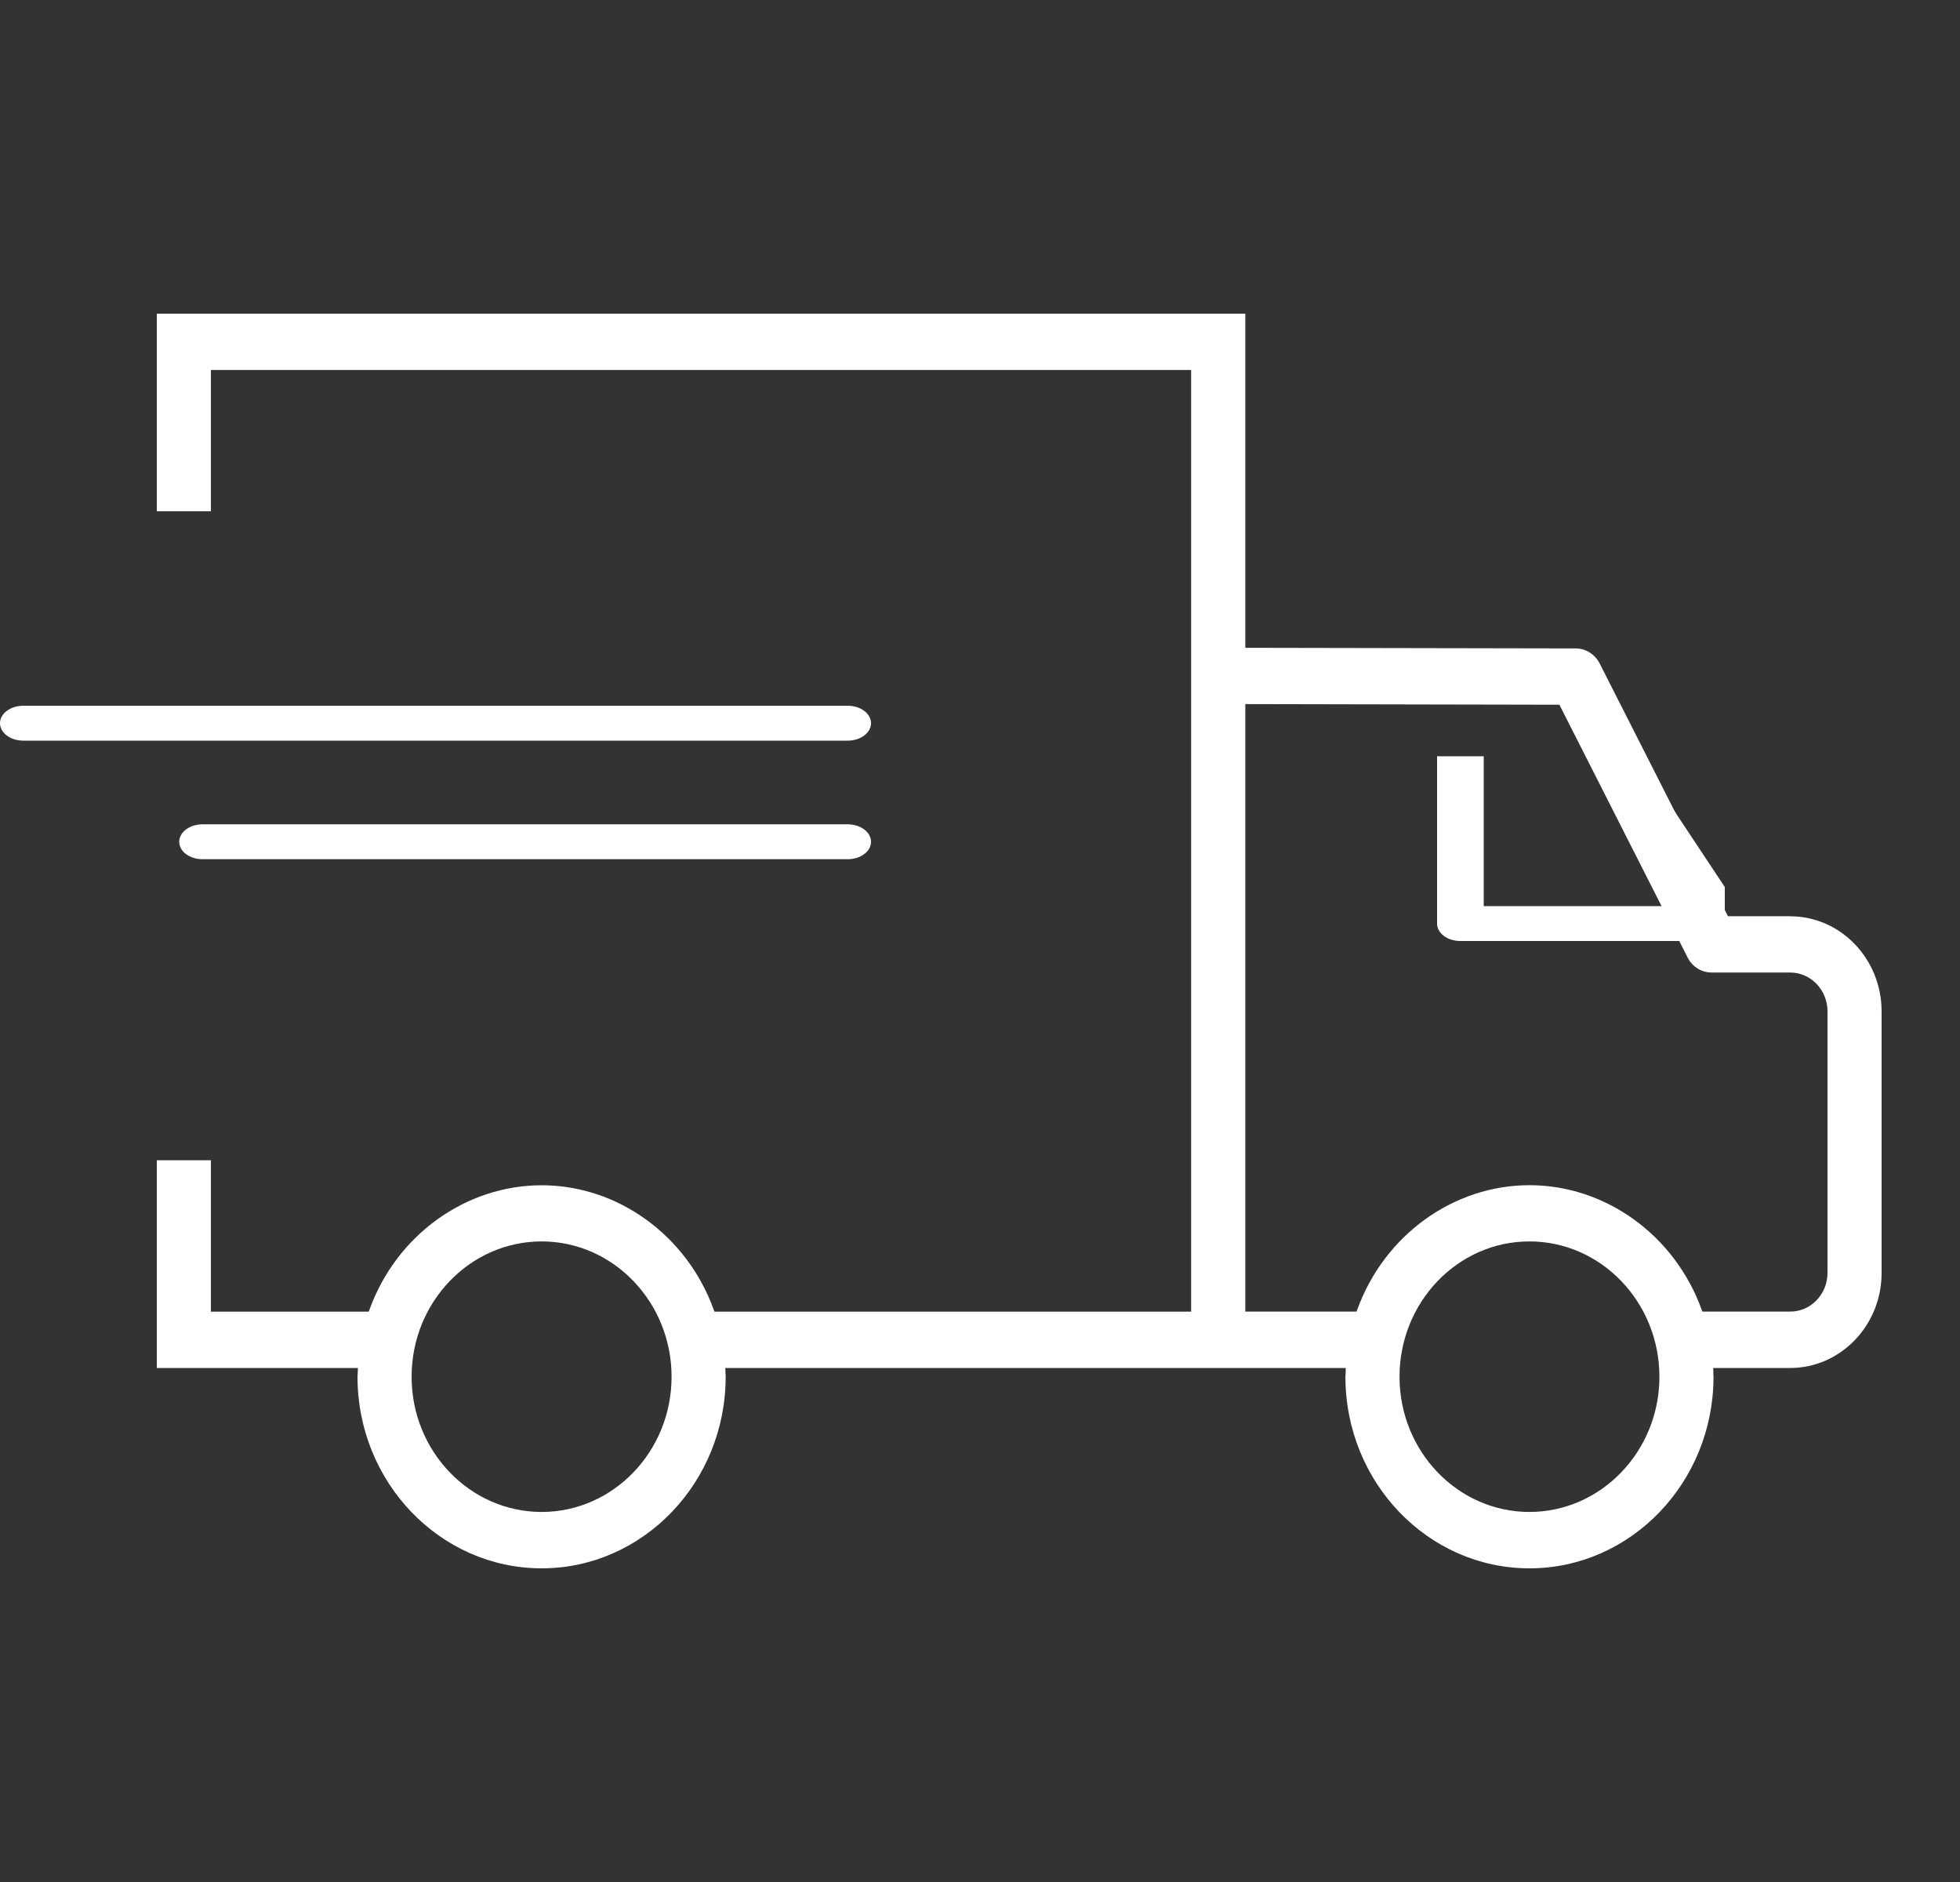
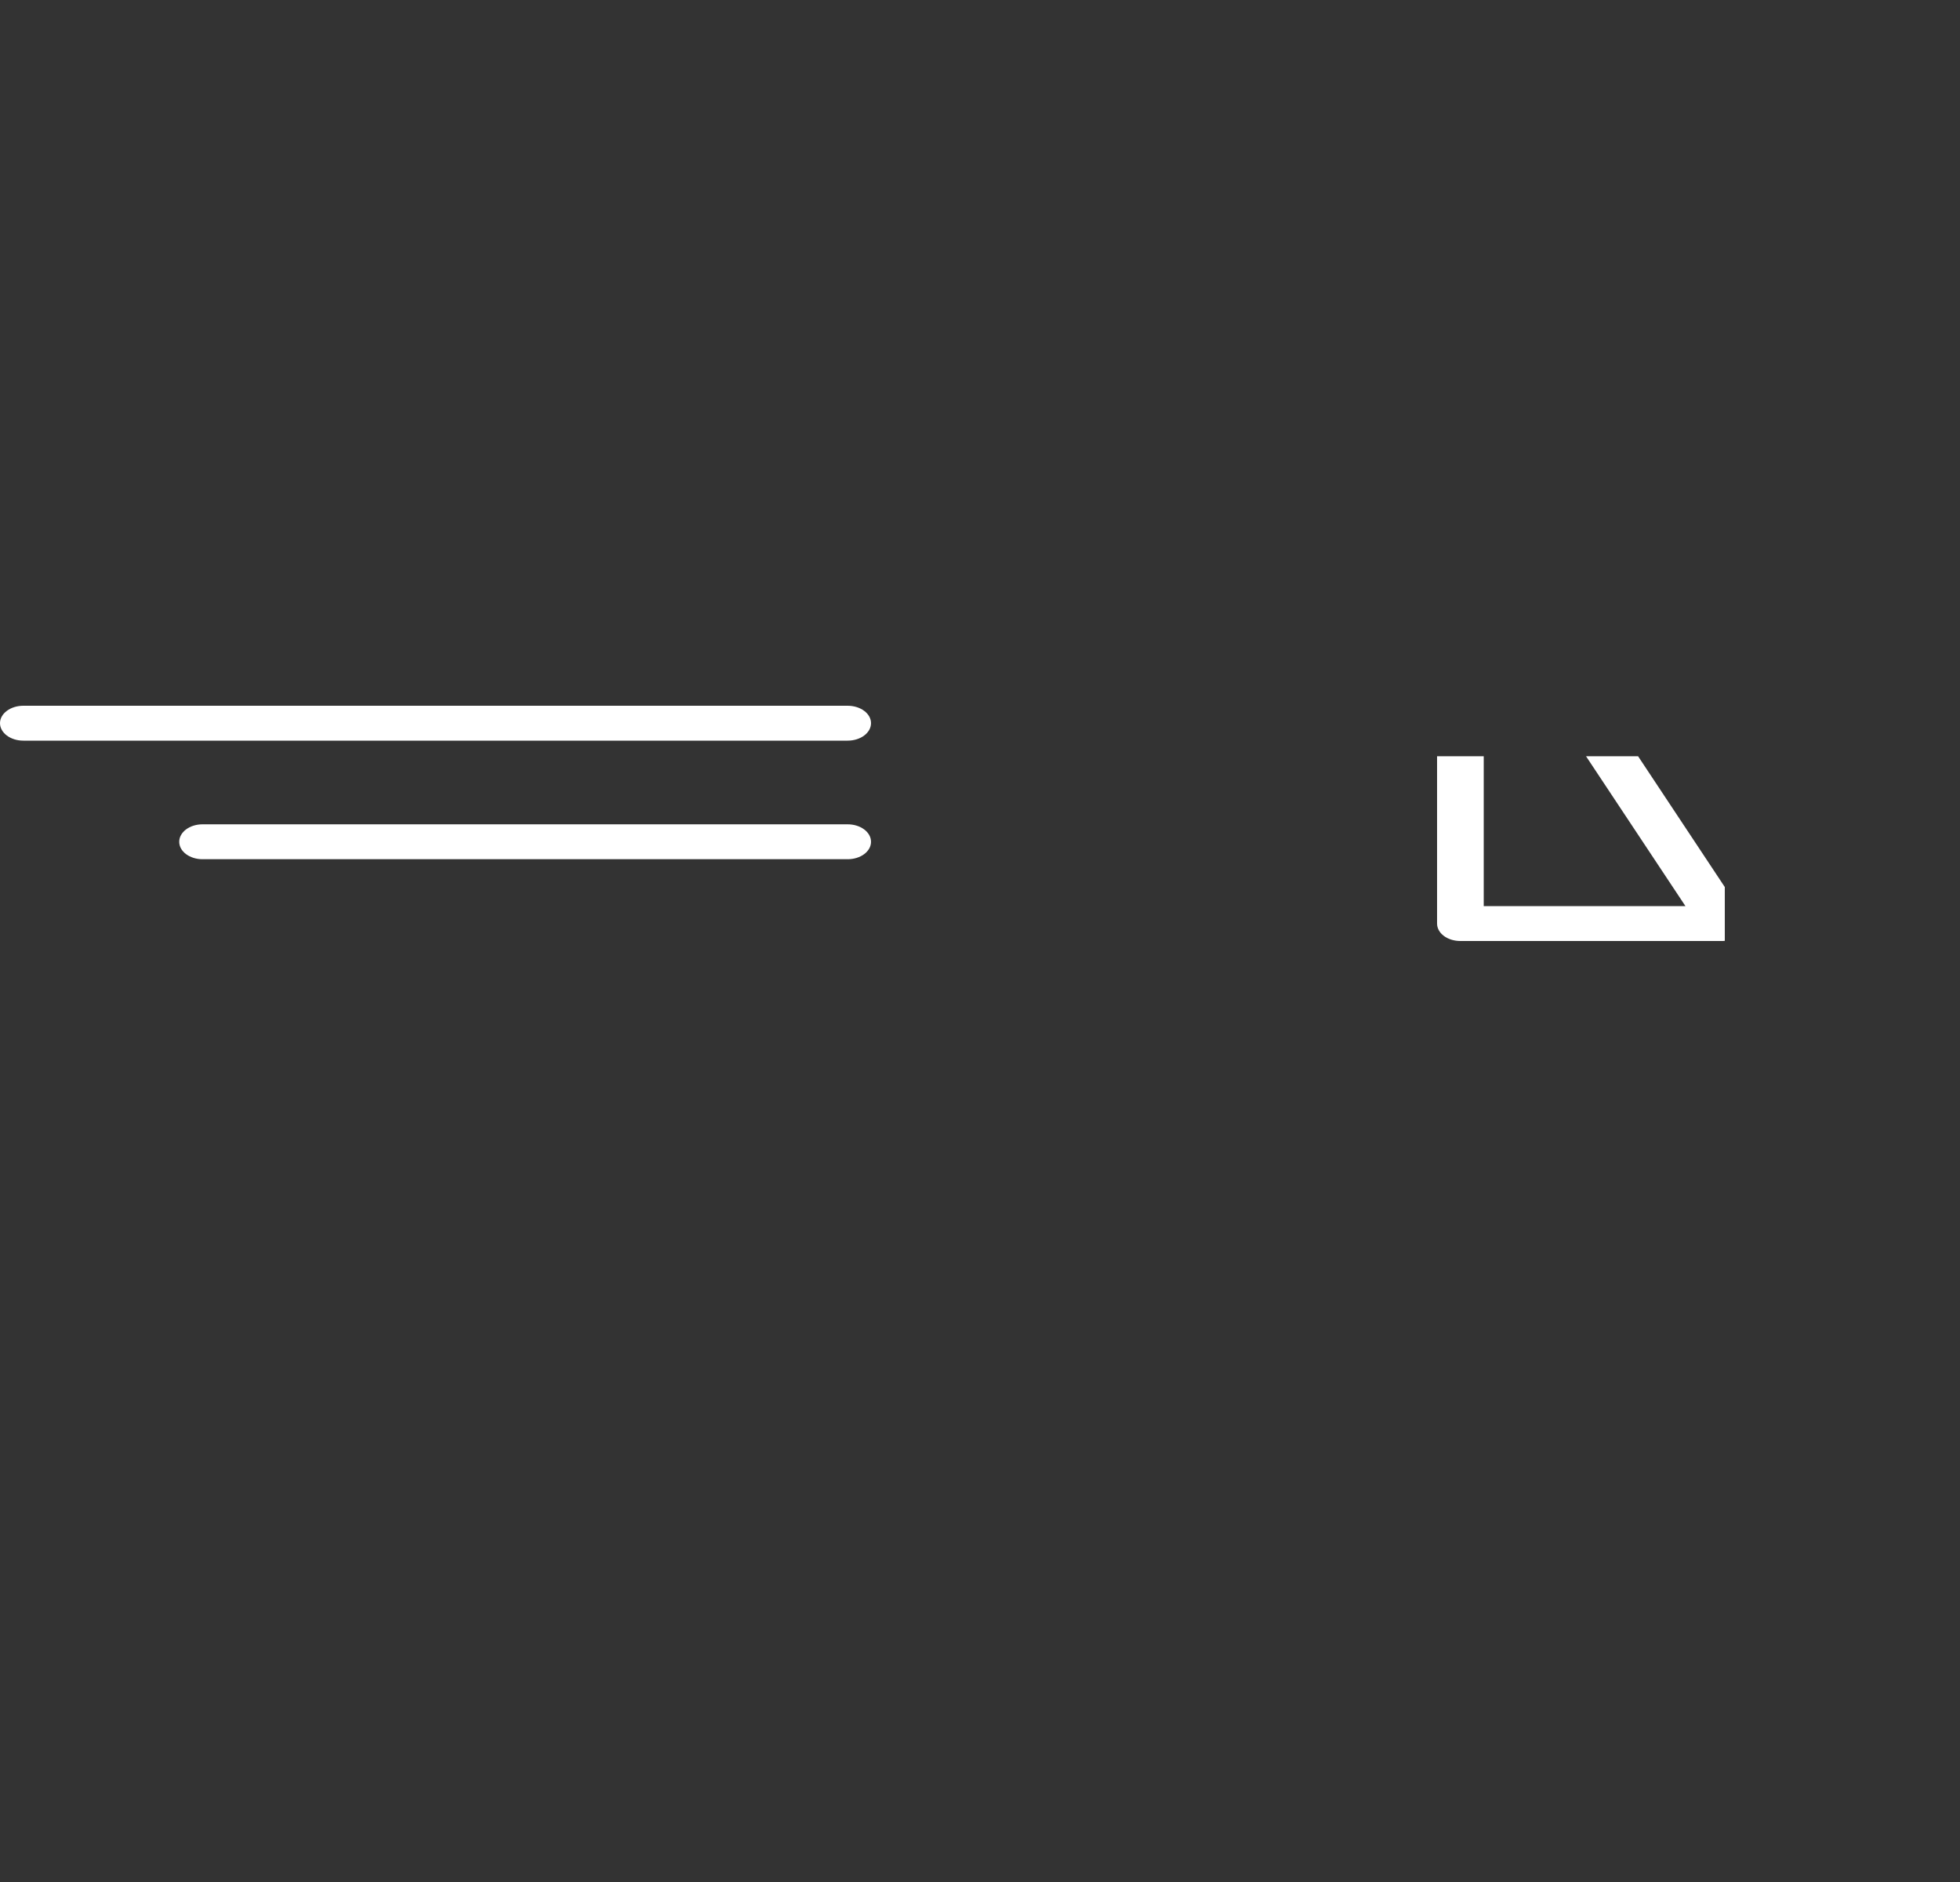
<svg xmlns="http://www.w3.org/2000/svg" width="25" height="24" viewBox="0 0 25 24" fill="none">
  <rect x="0" y="0" width="25" height="24" fill="#333333" stroke="none" />
-   <path d="M23.31 16.232C23.31 16.505 23.097 16.726 22.834 16.726H21.714L21.705 16.702C21.362 15.752 20.479 15.114 19.508 15.114C18.538 15.114 17.655 15.752 17.312 16.702L17.302 16.726H15.884V8.979H15.922L19.891 8.987L19.901 9.008L21.526 12.211C21.586 12.329 21.703 12.402 21.832 12.402H22.834C23.097 12.402 23.31 12.624 23.31 12.898V16.232ZM19.508 19.281C18.594 19.281 17.851 18.508 17.851 17.557C17.851 16.605 18.594 15.831 19.508 15.831C20.422 15.831 21.166 16.605 21.166 17.557C21.166 18.507 20.422 19.281 19.508 19.281ZM6.909 19.281C5.994 19.281 5.25 18.508 5.25 17.557C5.25 16.605 5.994 15.831 6.909 15.831C7.822 15.831 8.566 16.605 8.566 17.557C8.566 18.507 7.823 19.281 6.909 19.281ZM22.834 11.684H22.04L20.404 8.461C20.344 8.343 20.227 8.27 20.1 8.269L15.884 8.261V4H2V6.52H2.69V4.718H15.193V16.727H9.113L9.104 16.703C8.761 15.752 7.878 15.115 6.909 15.115C5.938 15.115 5.055 15.752 4.712 16.703L4.703 16.727H2.69V14.796H2V17.445H4.565L4.564 17.487L4.562 17.518L4.56 17.557C4.56 18.903 5.614 20 6.909 20C8.202 20 9.256 18.903 9.256 17.557C9.256 17.545 9.256 17.532 9.254 17.52L9.253 17.487L9.251 17.445H17.165V17.487L17.163 17.52L17.161 17.557C17.161 18.903 18.213 20 19.508 20C20.803 20 21.856 18.903 21.856 17.557L21.854 17.52V17.487L21.852 17.445H22.834C23.477 17.445 24 16.902 24 16.233V12.898C24 12.229 23.478 11.685 22.834 11.685V11.684Z" fill="white" />
  <path d="M10.812 9.445H0.297C0.133 9.445 0 9.345 0 9.222C0 9.1 0.133 9 0.297 9H10.812C10.977 9 11.11 9.1 11.11 9.222C11.11 9.345 10.977 9.445 10.812 9.445ZM10.812 10.957H2.583C2.419 10.957 2.286 10.858 2.286 10.735C2.286 10.612 2.419 10.512 2.583 10.512H10.812C10.977 10.512 11.11 10.612 11.11 10.735C11.11 10.858 10.977 10.957 10.812 10.957ZM22 11.312L20.894 9.644H20.23L21.498 11.555H18.925V9.644H18.33V11.778C18.33 11.901 18.462 12 18.627 12H21.977C21.985 12 21.992 11.998 22 11.998V11.312Z" fill="white" />
</svg>